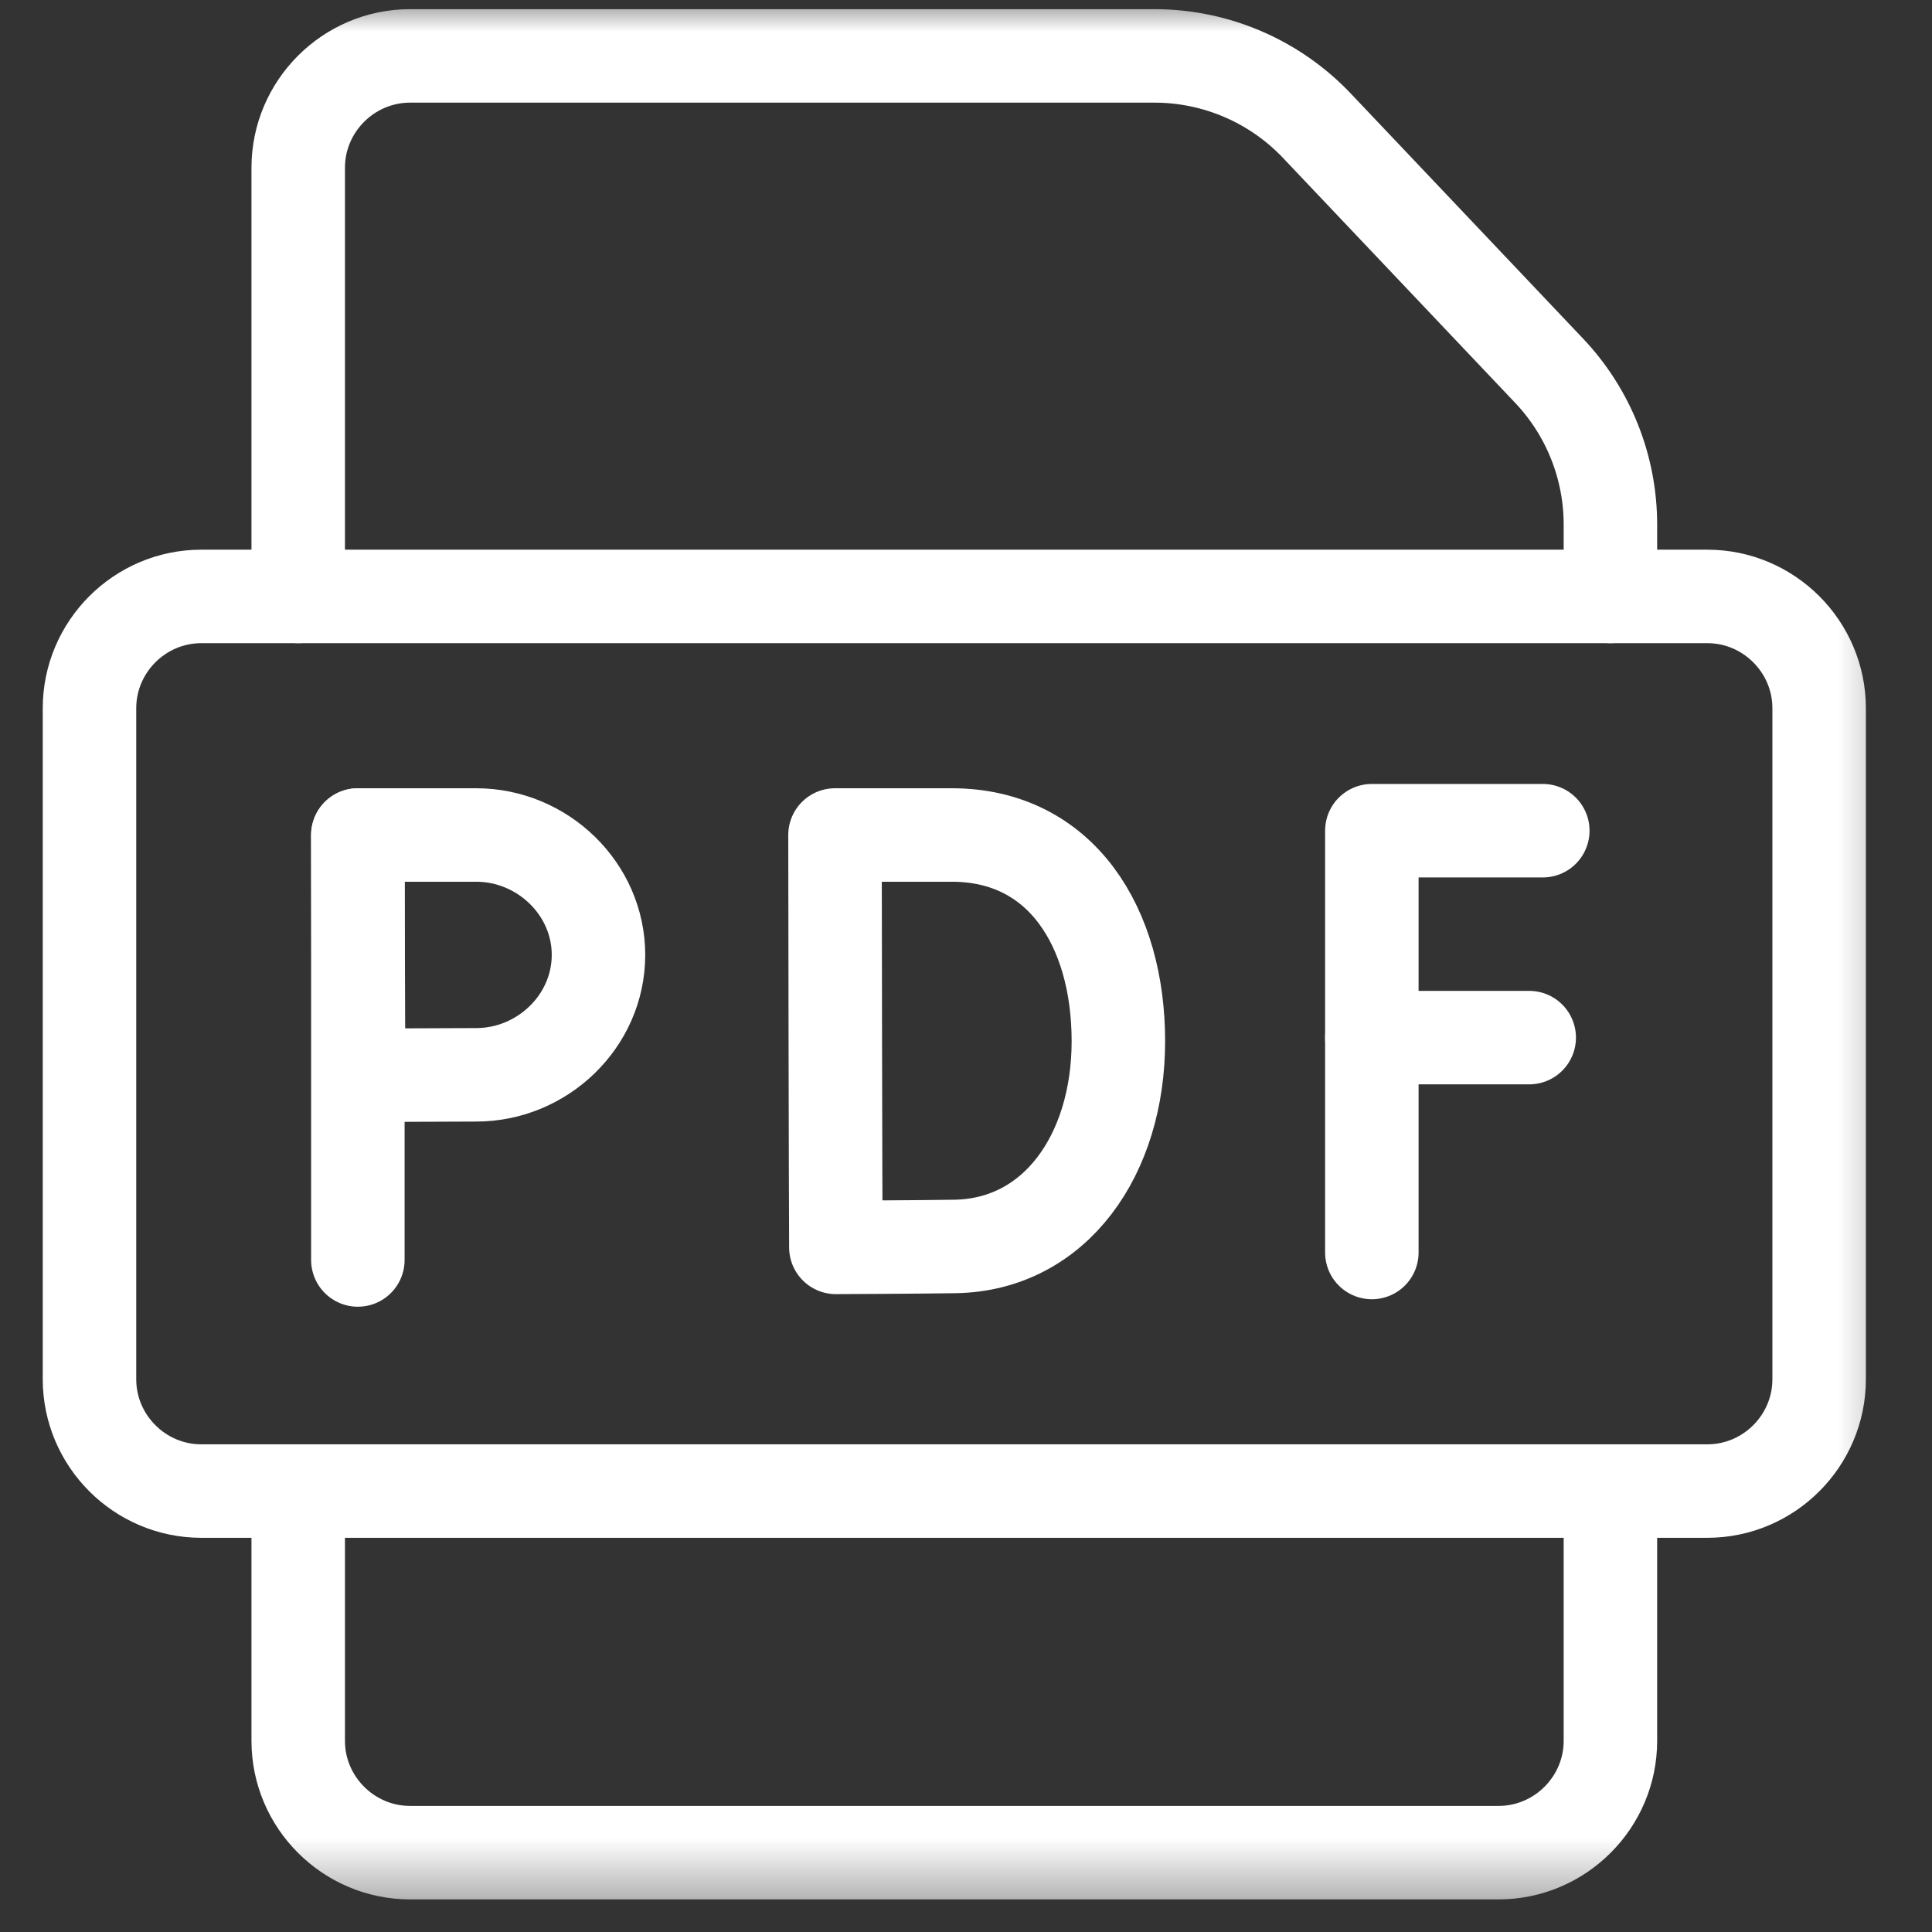
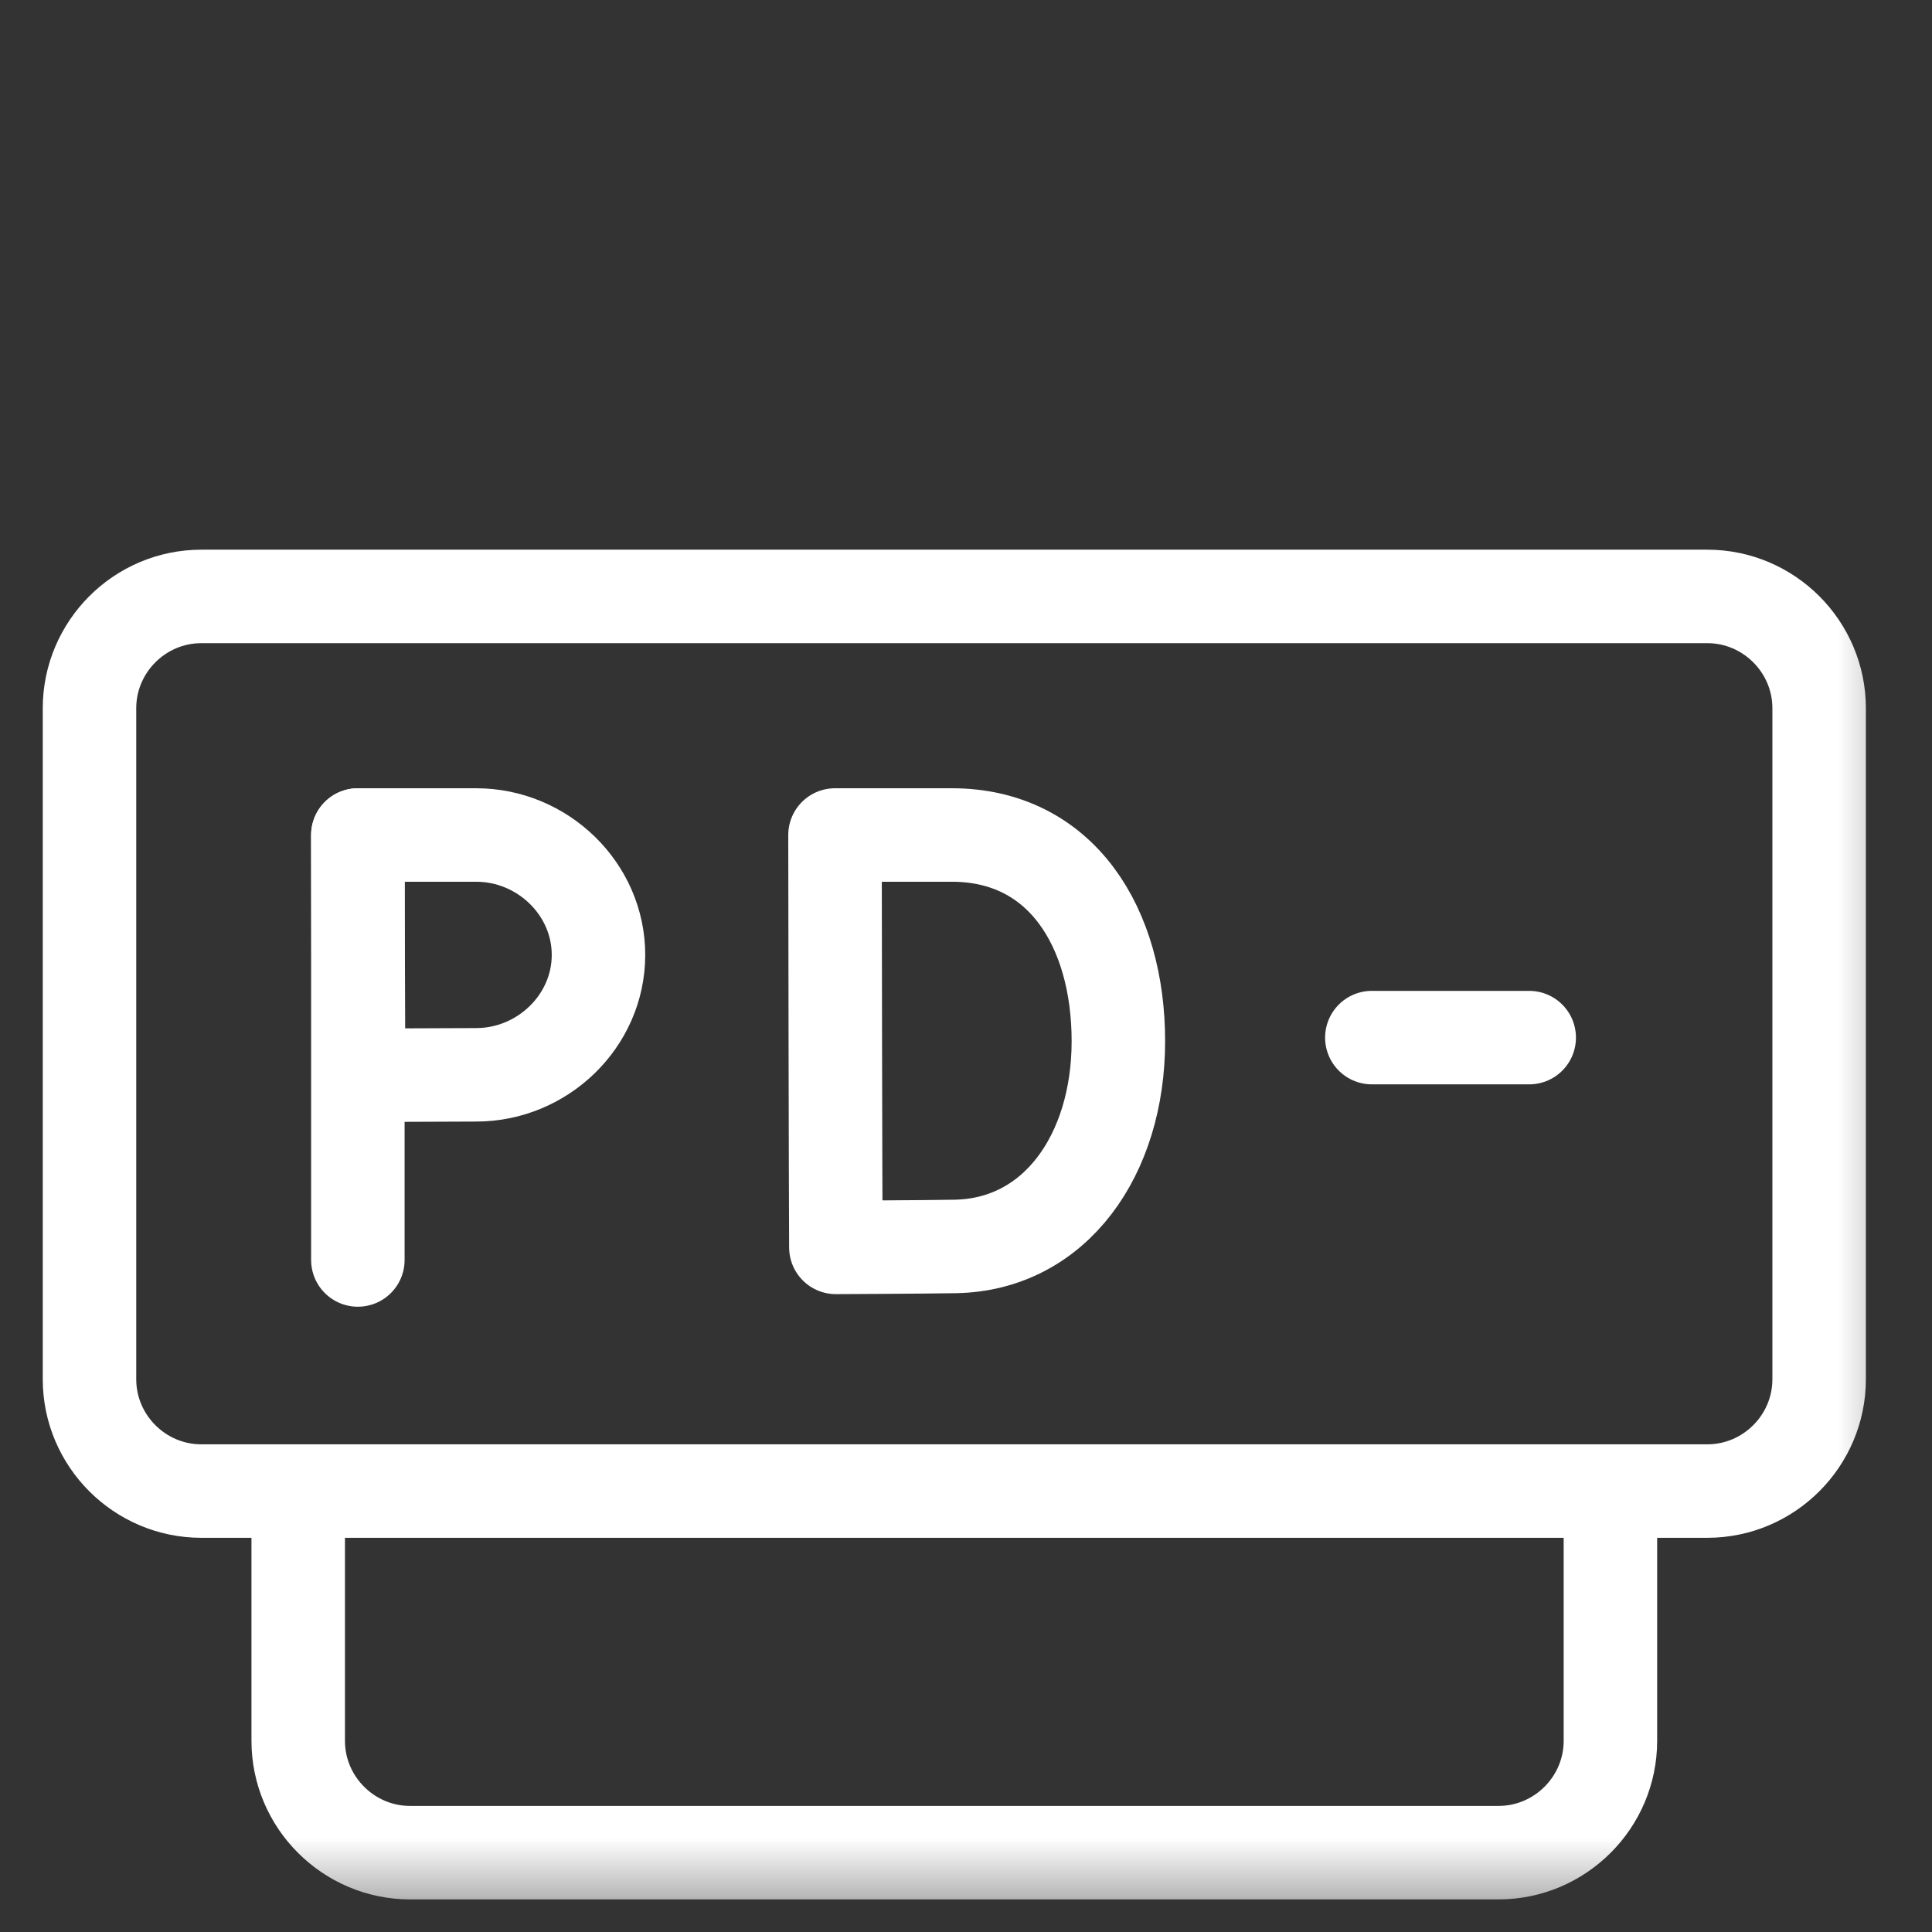
<svg xmlns="http://www.w3.org/2000/svg" width="31" height="31" viewBox="0 0 31 31" fill="none">
  <rect x="0" y="0" width="31" height="31" fill="#333333" stroke="none" />
  <path d="M5.742 13.398V20.217" stroke="white" stroke-width="1.5" stroke-miterlimit="10" stroke-linecap="round" stroke-linejoin="round" />
  <mask id="mask0_3516_1946" style="mask-type:luminance" maskUnits="userSpaceOnUse" x="0" y="0" width="31" height="31">
-     <path d="M0 0H30.625V30.625H0V0Z" fill="white" />
+     <path d="M0 0H30.625V30.625H0Z" fill="white" />
  </mask>
  <g mask="url(#mask0_3516_1946)">
    <path d="M9.603 15.322C9.603 16.385 8.703 17.246 7.641 17.246C7.114 17.246 5.755 17.255 5.755 17.255C5.755 17.255 5.747 15.858 5.747 15.322C5.747 14.882 5.742 13.398 5.742 13.398H7.641C8.703 13.398 9.603 14.259 9.603 15.322Z" stroke="white" stroke-width="1.5" stroke-miterlimit="10" stroke-linecap="round" stroke-linejoin="round" />
    <path d="M17.945 16.706C17.945 18.529 16.933 19.972 15.327 20C14.793 20.009 13.412 20.015 13.412 20.015C13.412 20.015 13.403 17.618 13.403 16.699C13.403 15.944 13.398 13.398 13.398 13.398H15.272C17.033 13.398 17.945 14.883 17.945 16.706Z" stroke="white" stroke-width="1.5" stroke-miterlimit="10" stroke-linecap="round" stroke-linejoin="round" />
-     <path d="M24.755 13.329H22.012V20.097" stroke="white" stroke-width="1.5" stroke-miterlimit="10" stroke-linecap="round" stroke-linejoin="round" />
    <path d="M22.012 16.649H24.537" stroke="white" stroke-width="1.5" stroke-miterlimit="10" stroke-linecap="round" stroke-linejoin="round" />
-     <path d="M4.785 9.57V2.691C4.785 1.704 5.593 0.897 6.58 0.897H18.524C19.509 0.897 20.451 1.302 21.129 2.016L24.855 5.947C25.488 6.614 25.84 7.498 25.84 8.417V9.57" stroke="white" stroke-width="1.5" stroke-miterlimit="10" stroke-linecap="round" stroke-linejoin="round" />
    <path d="M25.84 23.925V27.933C25.84 28.92 25.032 29.727 24.045 29.727H6.58C5.593 29.727 4.785 28.92 4.785 27.933V23.925" stroke="white" stroke-width="1.5" stroke-miterlimit="10" stroke-linecap="round" stroke-linejoin="round" />
    <path d="M27.395 23.925H3.23C2.243 23.925 1.436 23.118 1.436 22.131V11.364C1.436 10.377 2.243 9.57 3.23 9.57H27.395C28.382 9.57 29.189 10.377 29.189 11.364V22.131C29.189 23.118 28.382 23.925 27.395 23.925Z" stroke="white" stroke-width="1.5" stroke-miterlimit="10" stroke-linecap="round" stroke-linejoin="round" />
  </g>
</svg>